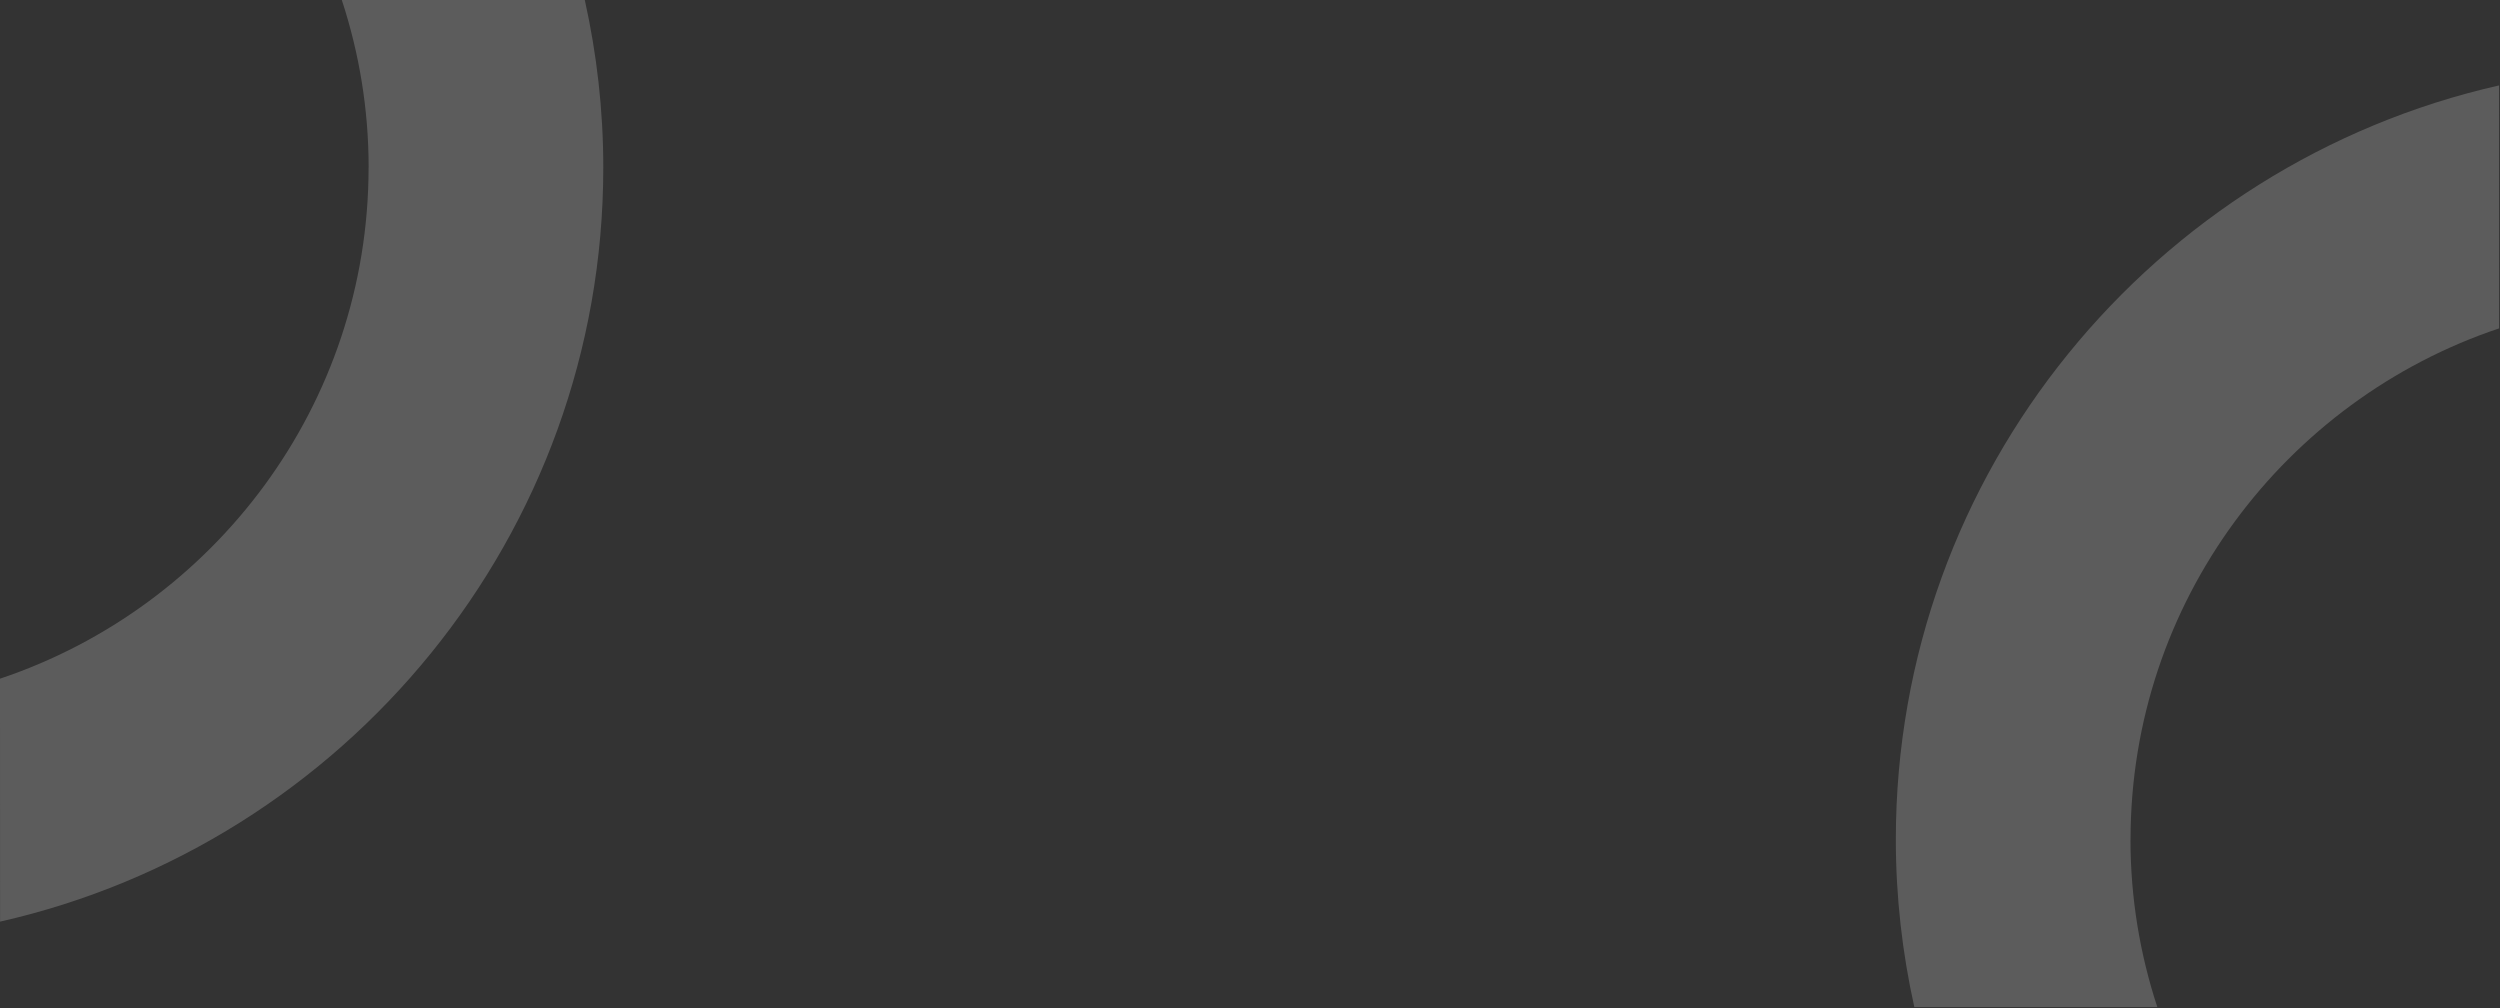
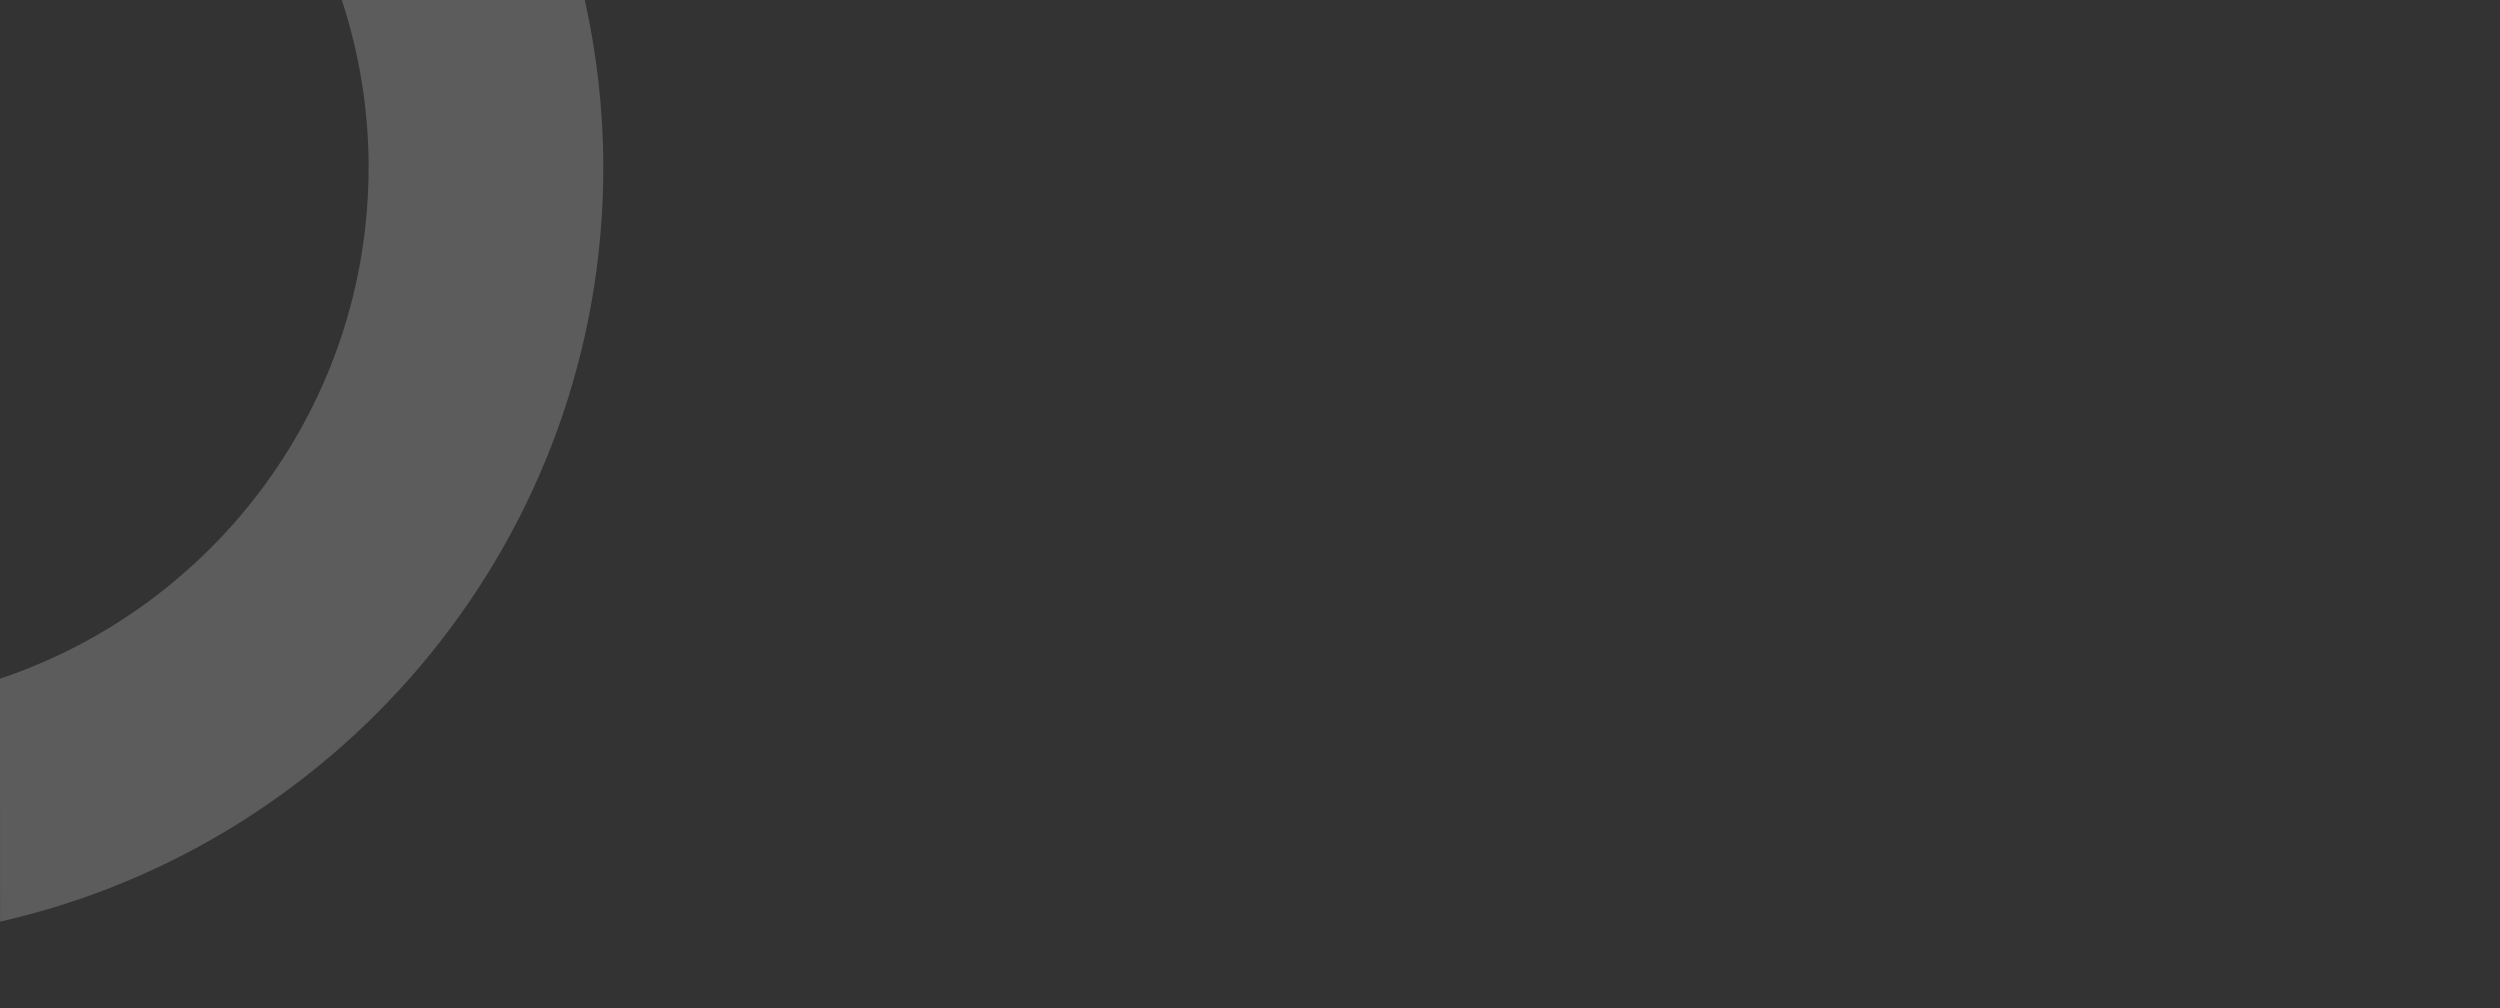
<svg xmlns="http://www.w3.org/2000/svg" width="1200" height="484" viewBox="0 0 1200 484" fill="none">
  <rect x="0" y="0" width="1200" height="484" fill="#333333" stroke="none" />
  <path opacity="0.2" d="M280.704 0H164.066C172.384 25.335 176.946 52.336 176.946 80.394H176.918C176.918 194.4 102.701 291.35 0 325.769L0.028 442.387C165.569 404.912 289.578 256.904 289.578 80.394C289.578 52.781 286.462 25.918 280.704 0Z" fill="white" />
-   <path opacity="0.2" d="M918.874 483.387H1035.51C1027.19 458.052 1022.63 431.05 1022.63 402.993H1022.66C1022.66 288.986 1096.88 192.037 1199.58 157.618L1199.55 41C1034.01 78.474 910 226.483 910 402.993C910 430.606 913.116 457.469 918.874 483.387Z" fill="white" />
</svg>